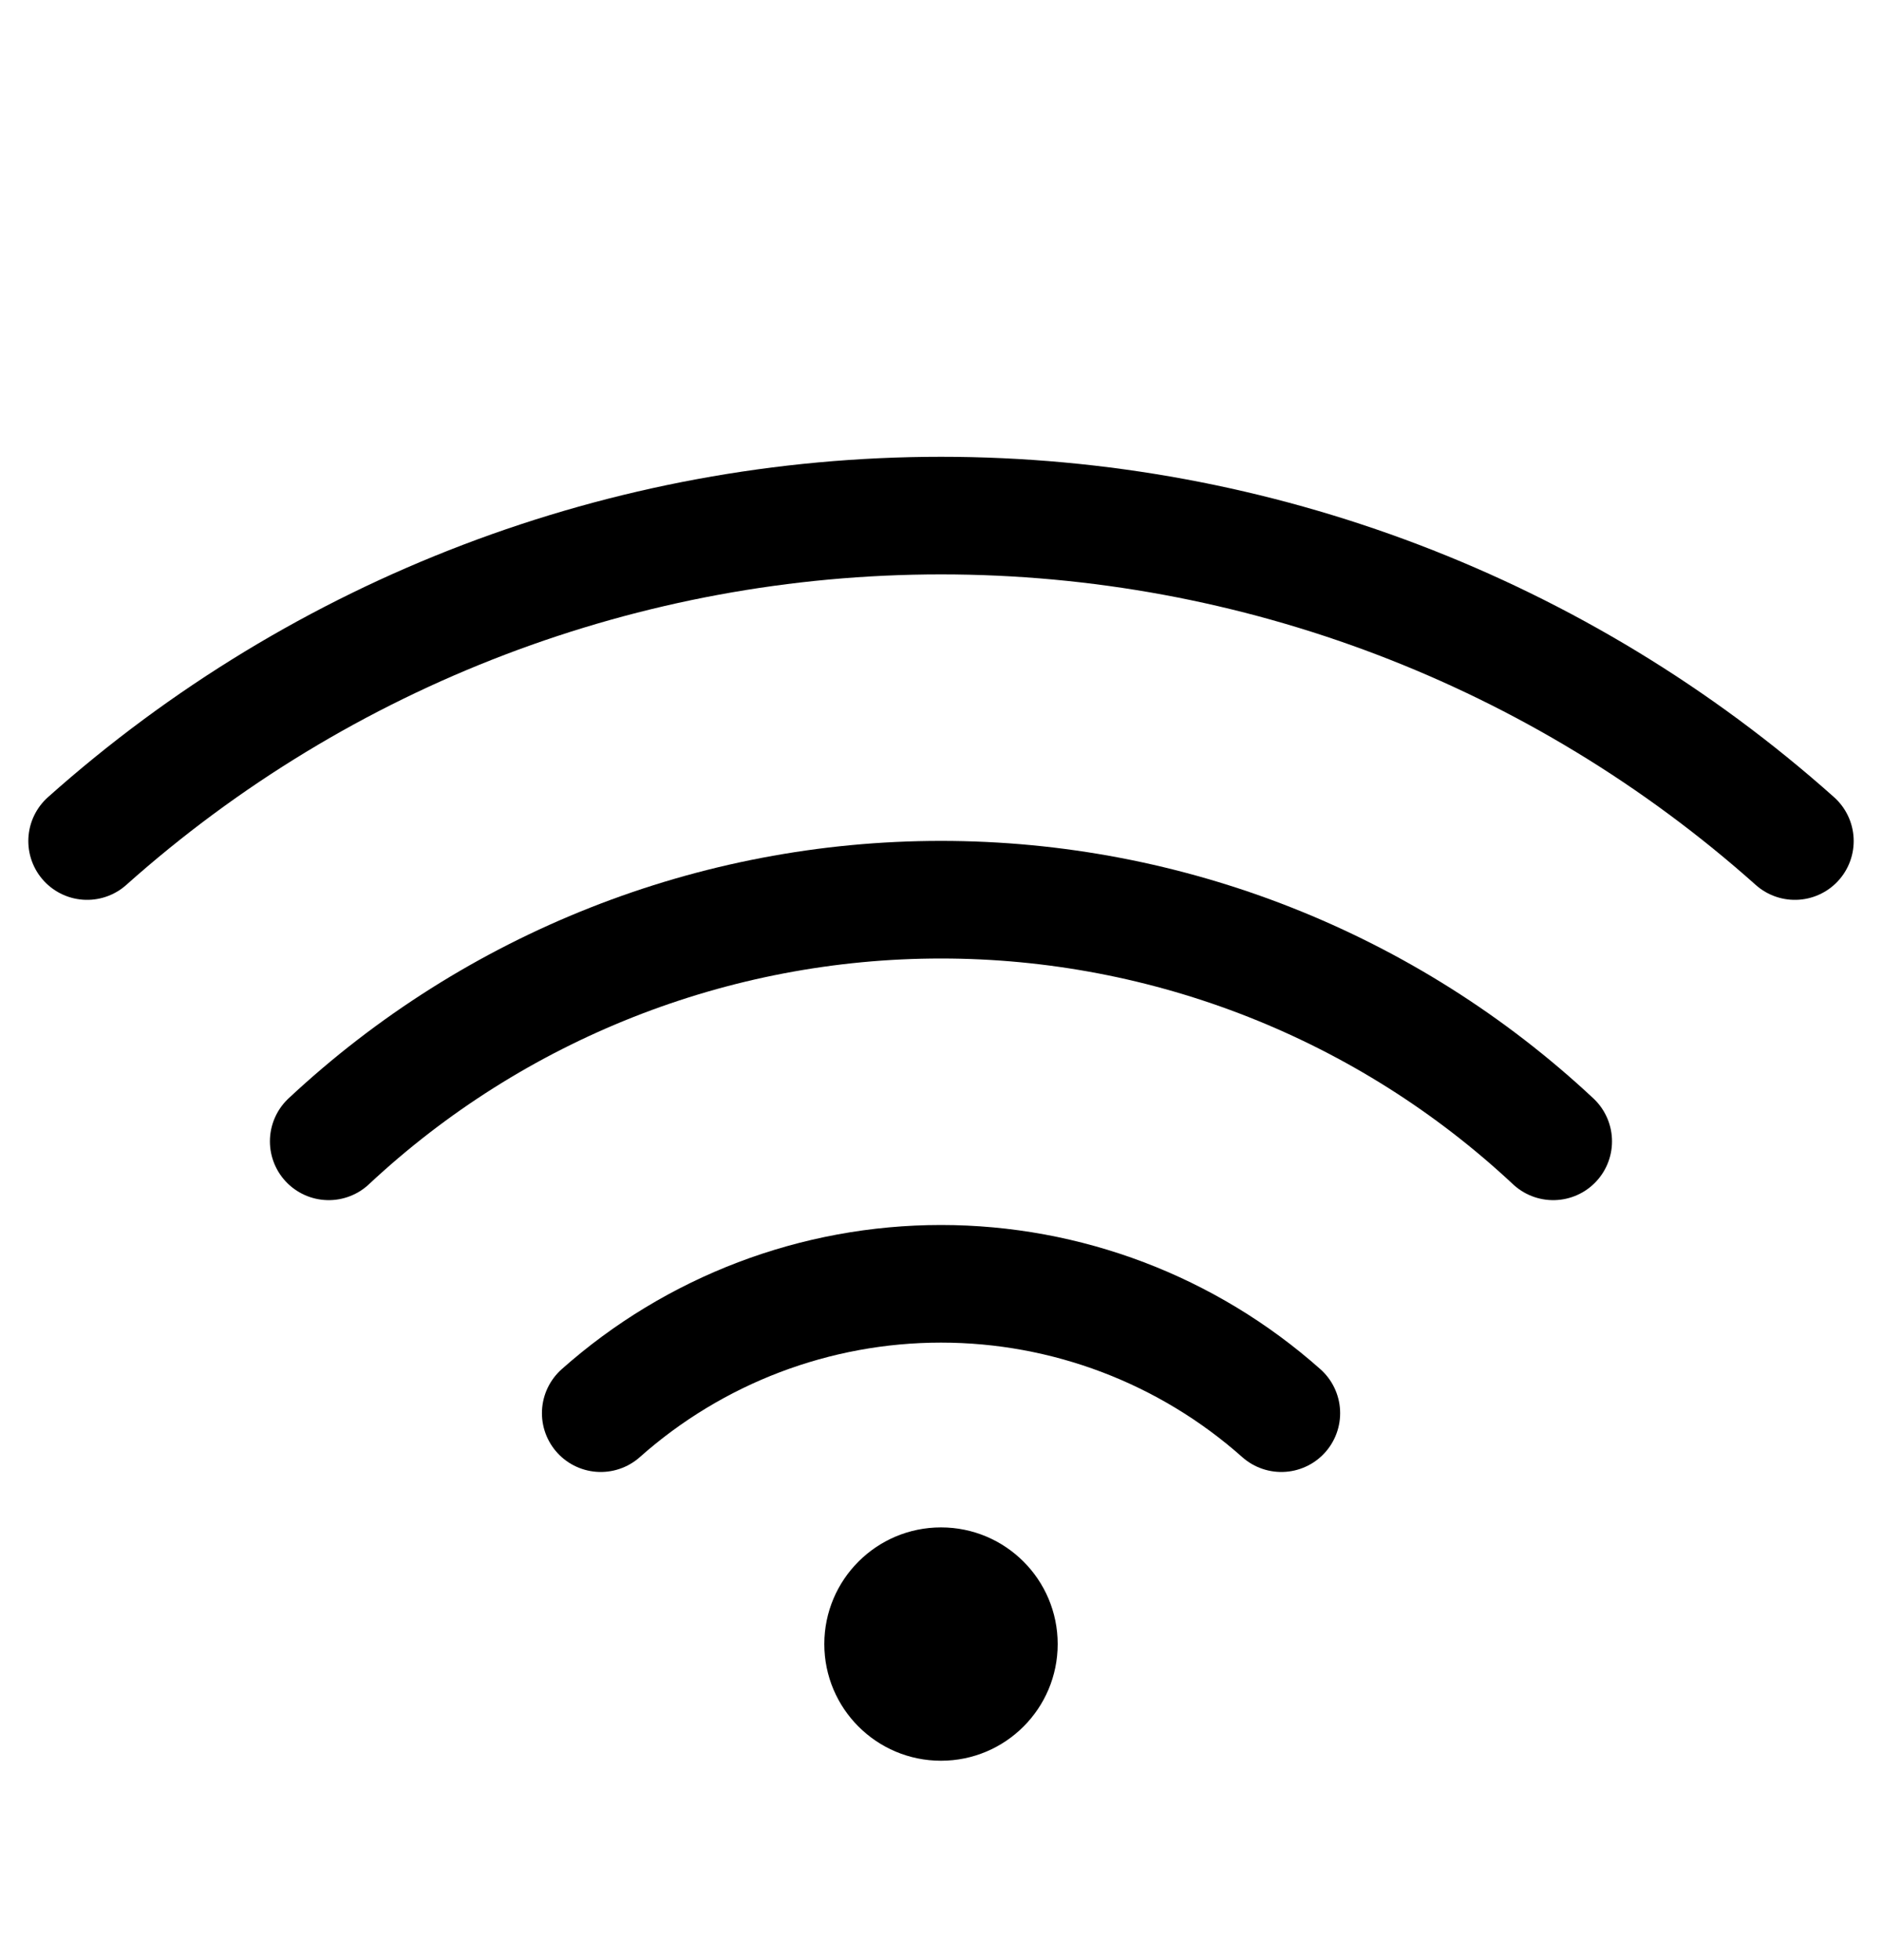
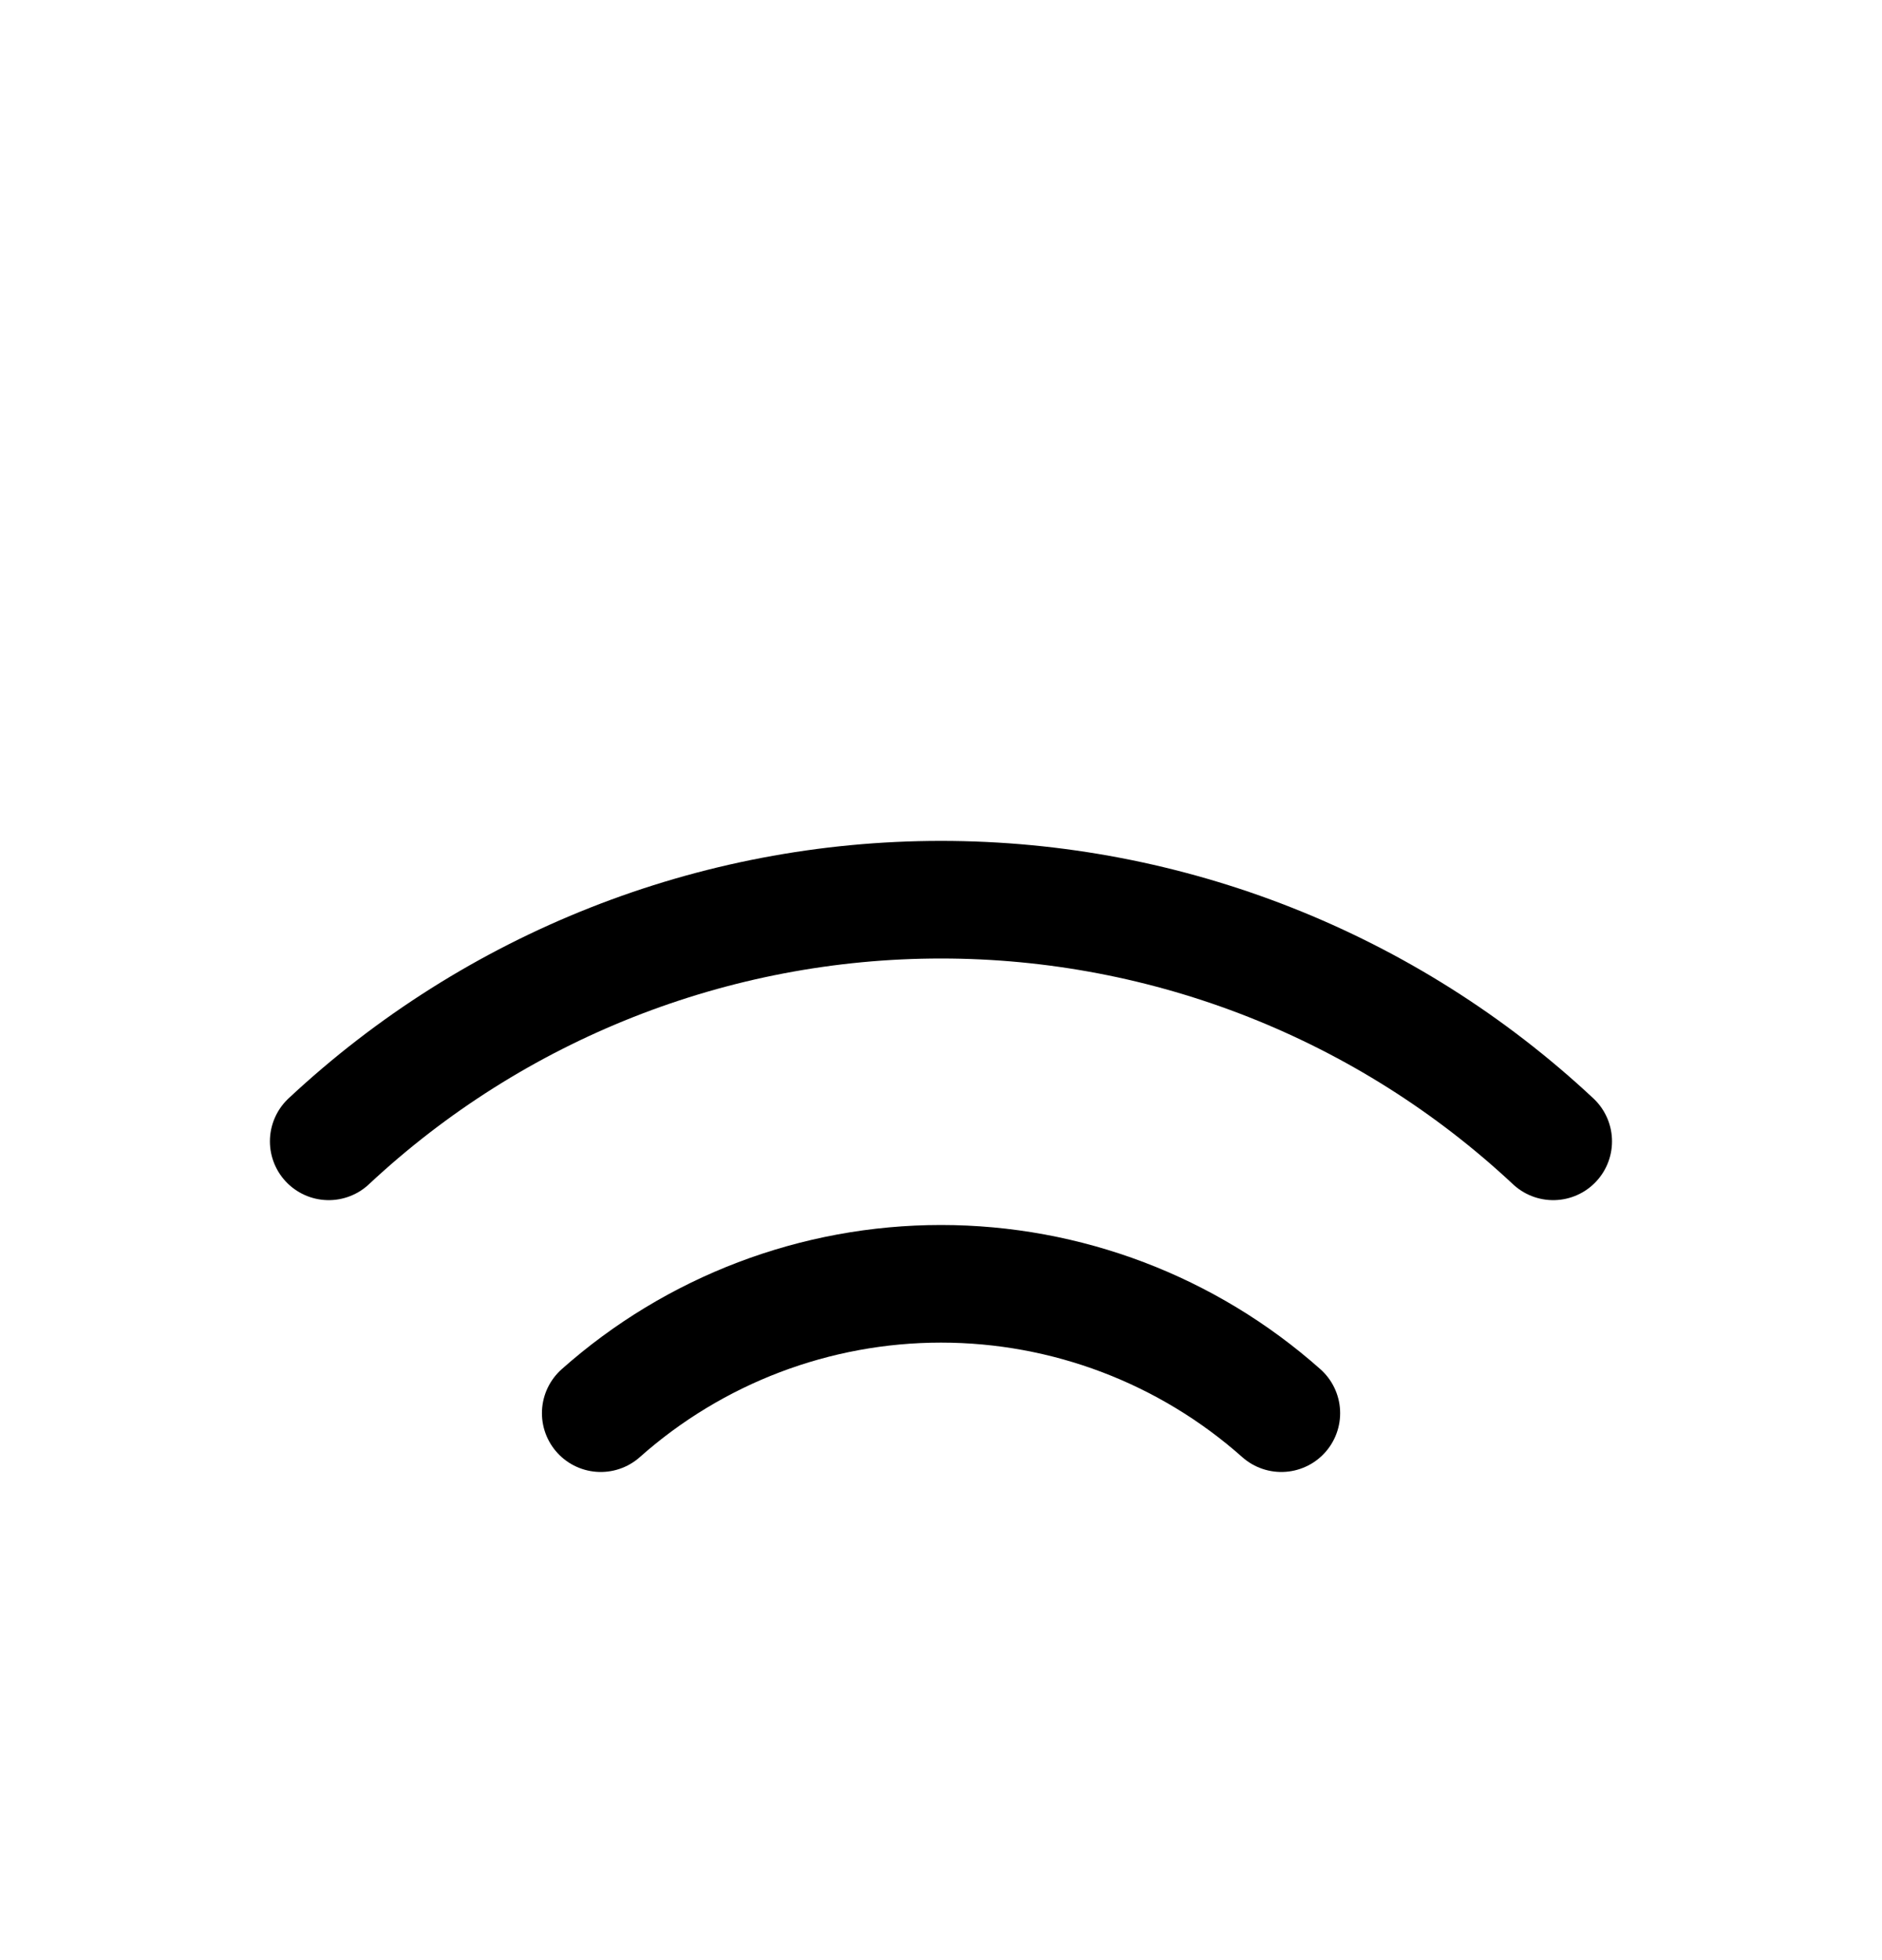
<svg xmlns="http://www.w3.org/2000/svg" width="24" height="25" viewBox="0 0 24 25" fill="none">
  <path d="M16.34 18.024C15.144 16.961 13.6 16.374 12 16.374C10.401 16.374 8.857 16.961 7.661 18.024M19.807 14.557C17.69 12.577 14.899 11.475 12 11.475C9.101 11.475 6.31 12.577 4.192 14.557" stroke="black" stroke-width="1.5" stroke-linecap="round" stroke-linejoin="round" />
-   <path d="M22.889 10.727C19.892 8.053 16.016 6.576 12 6.576C7.984 6.576 4.108 8.053 1.111 10.727" stroke="black" stroke-width="1.5" stroke-linecap="round" stroke-linejoin="round" />
-   <circle cx="12" cy="20.969" r="1.488" fill="black" />
</svg>